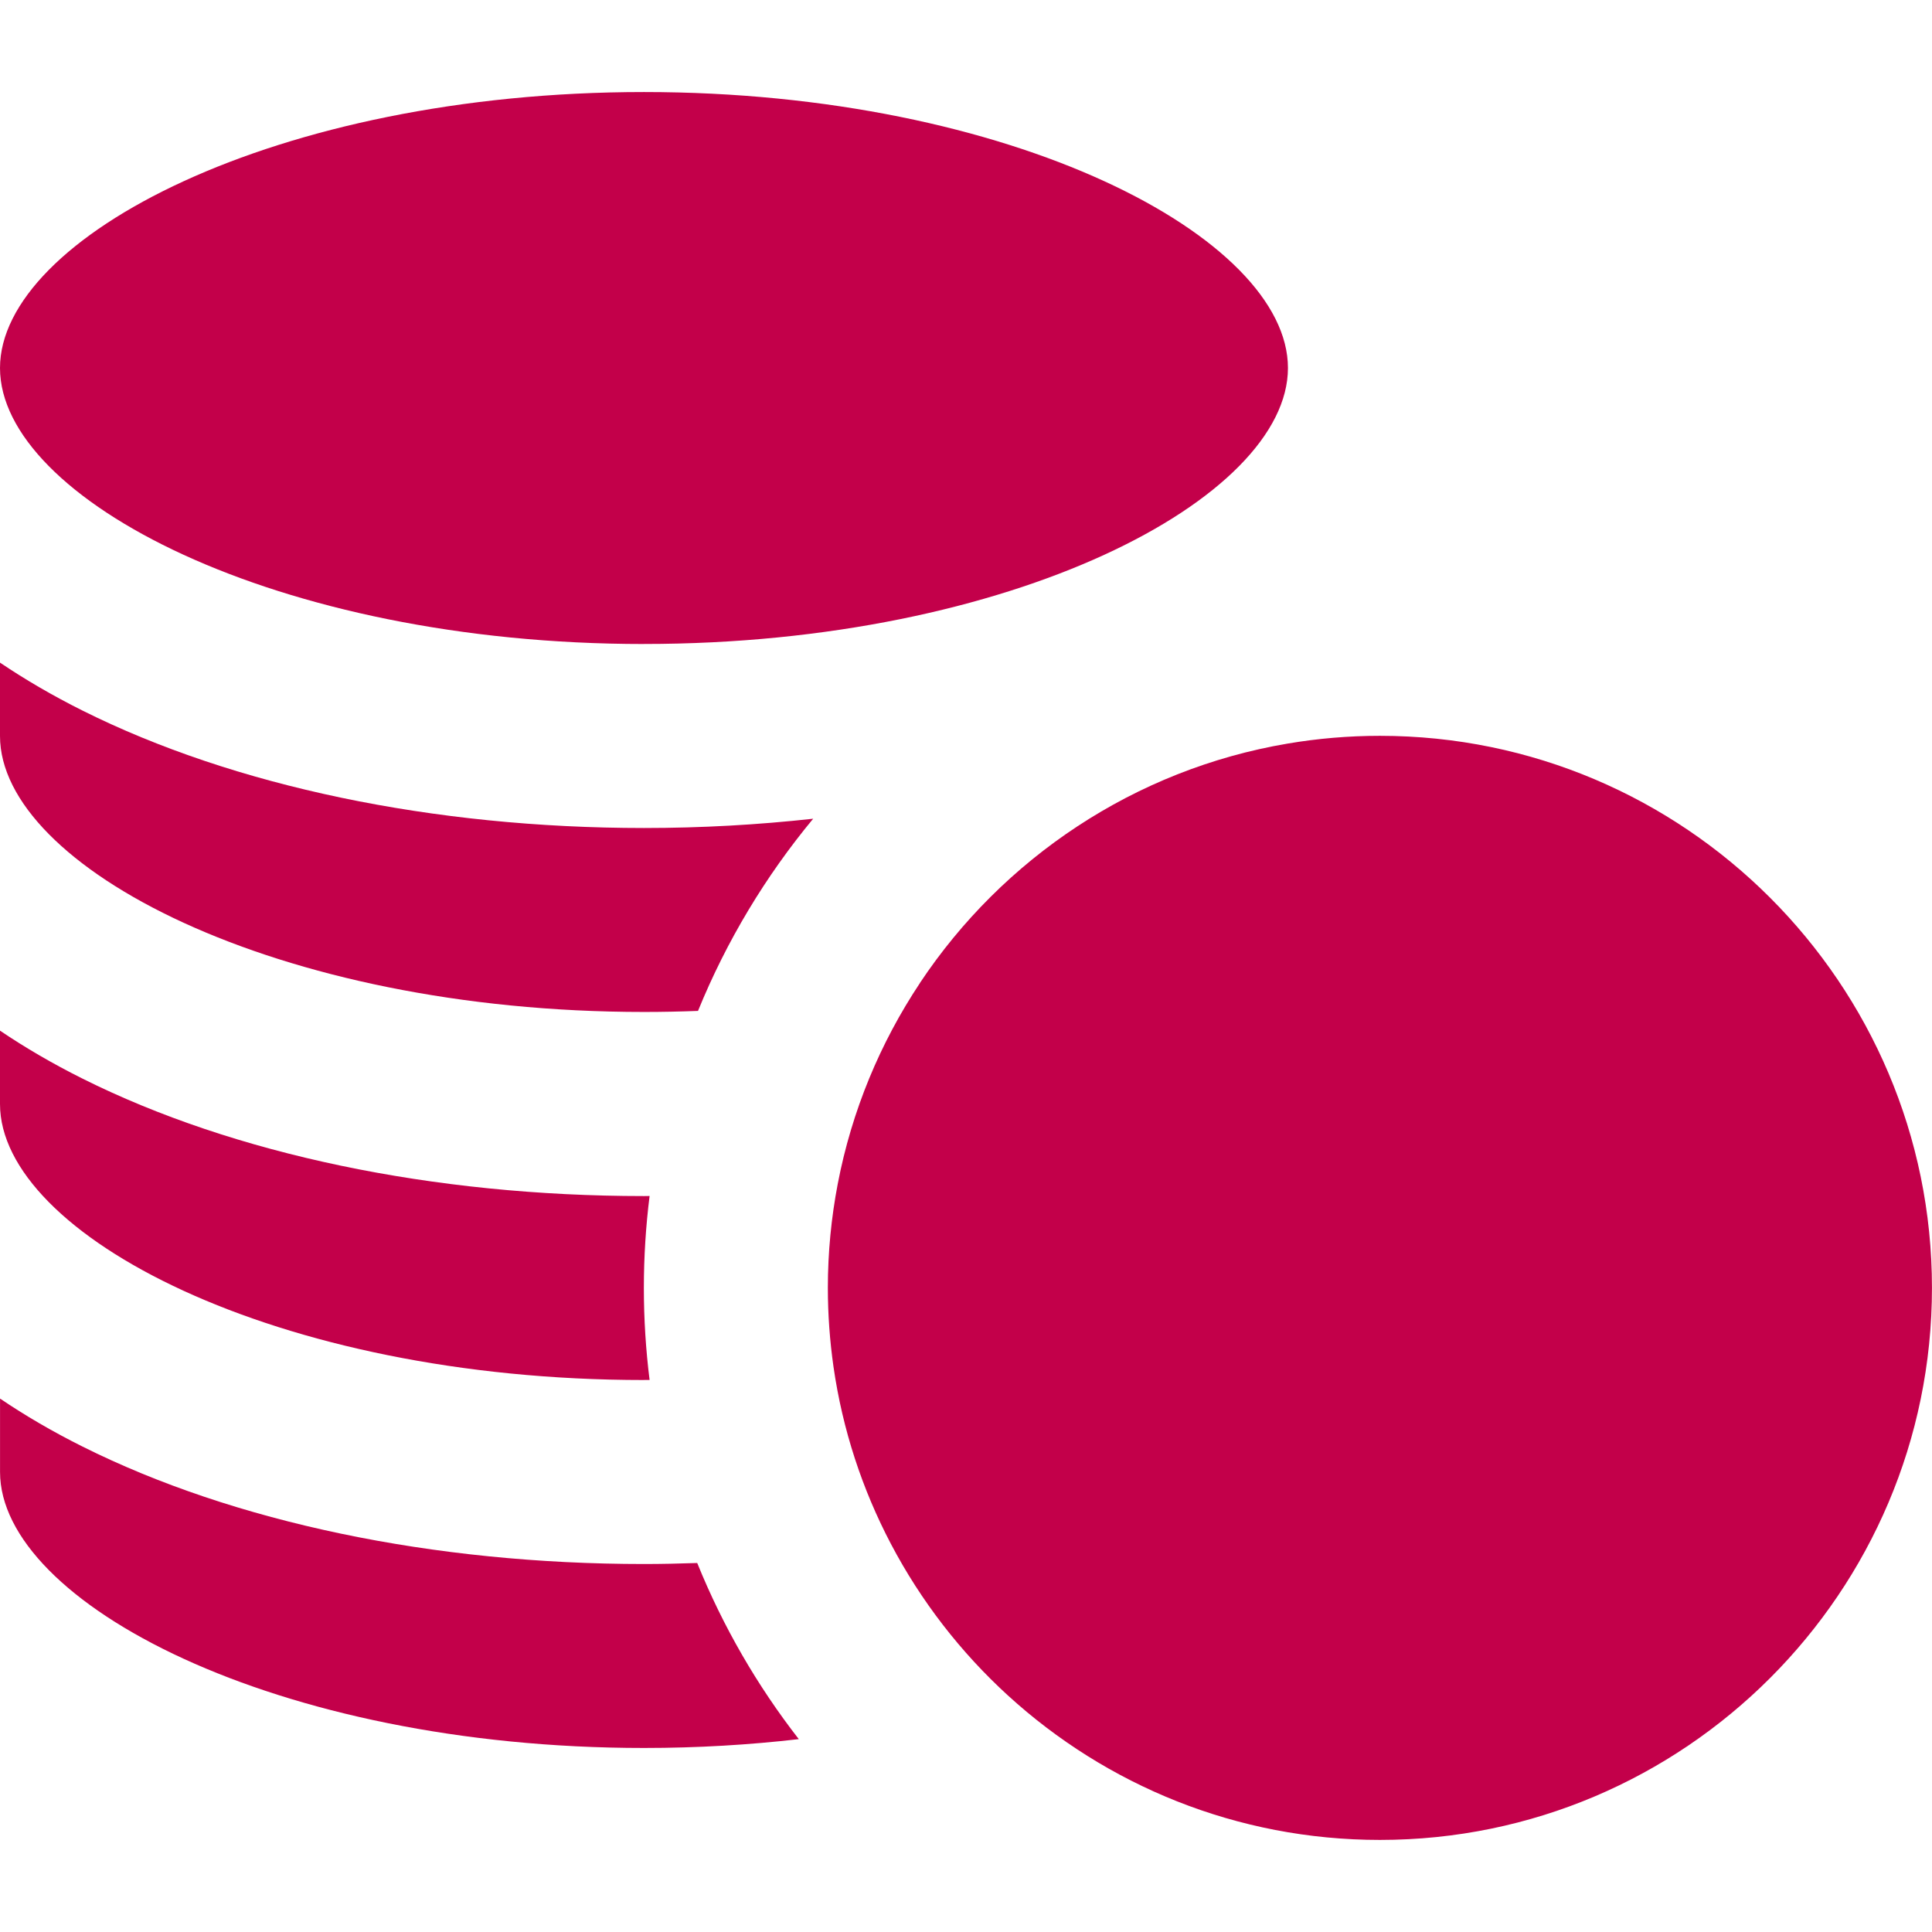
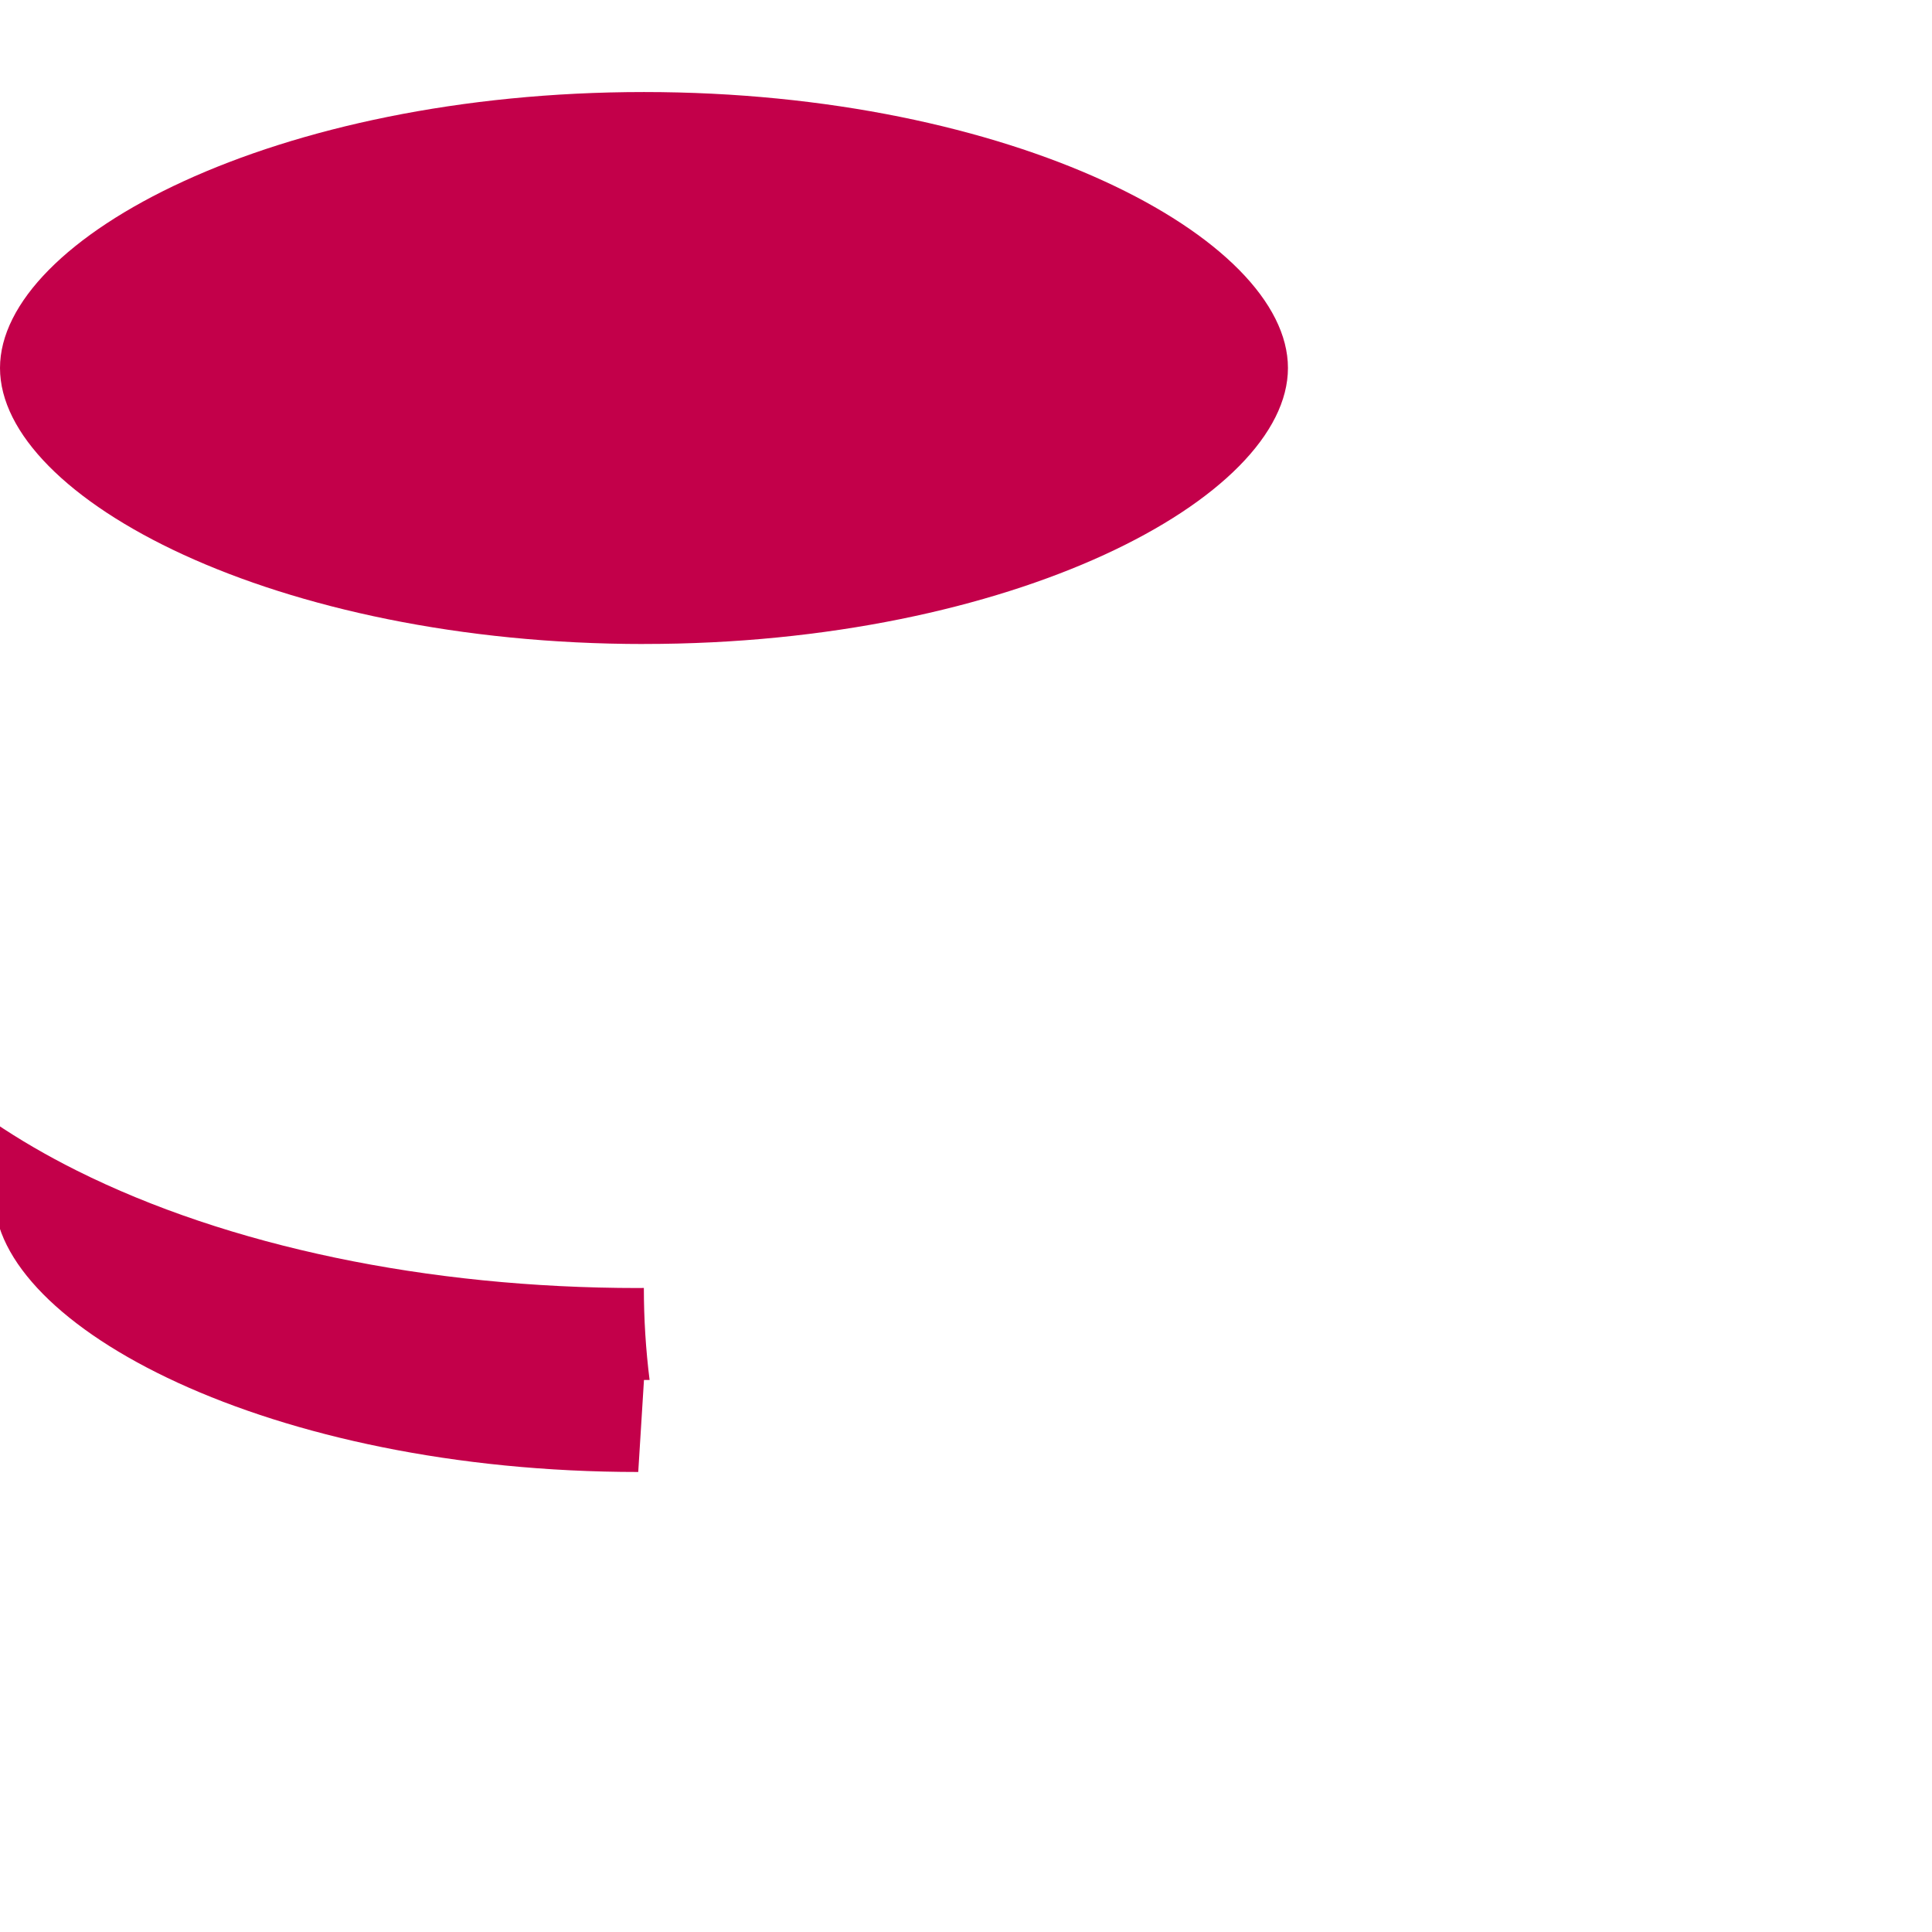
<svg xmlns="http://www.w3.org/2000/svg" id="Ebene_1" viewBox="0 0 512 512">
  <defs>
    <style>.cls-1{fill:#c3004a;}</style>
  </defs>
  <path class="cls-1" d="M170.66,170.66c97.67,0,170.66-38.61,170.66-73.14S268.33,24.39,170.66,24.39,0,63,0,97.53s72.98,73.14,170.66,73.14Z" />
-   <path class="cls-1" d="M170.66,463.23c14.26,0,27.98-.83,41.03-2.34-11-14.14-20.1-29.83-26.92-46.68-4.68,.16-9.38,.27-14.11,.27-55.81,0-108.66-11.06-148.82-31.14-7.91-3.95-15.18-8.2-21.83-12.7v19.45C0,424.61,72.98,463.23,170.66,463.23Z" />
-   <path class="cls-1" d="M170.66,365.71c.5,0,.99,0,1.49,0-1-7.99-1.52-16.13-1.52-24.39s.52-16.39,1.52-24.37c-.5,0-.99,.02-1.49,.02-55.81,0-108.66-11.06-148.82-31.14-7.91-3.95-15.19-8.2-21.84-12.7v19.45c0,34.52,72.98,73.14,170.66,73.14Z" />
-   <path class="cls-1" d="M170.66,268.18c4.84,0,9.61-.1,14.32-.28,7.57-18.57,17.91-35.72,30.52-50.93-14.6,1.61-29.61,2.46-44.85,2.46-55.81,0-108.66-11.06-148.82-31.14C13.93,184.34,6.65,180.09,0,175.6v19.45c0,34.52,72.98,73.13,170.66,73.13Z" />
-   <path class="cls-1" d="M243.81,260.49c-10.55,15.86-18.09,33.89-21.8,53.26-1.71,8.93-2.62,18.14-2.62,27.56,0,7.08,.52,14.05,1.49,20.86,2.4,16.75,7.65,32.58,15.23,47,7.96,15.14,18.49,28.72,31.01,40.15,26.02,23.77,60.63,38.28,98.57,38.28,80.67,0,146.3-65.63,146.3-146.3s-65.63-146.3-146.3-146.3c-8.34,0-16.51,.71-24.47,2.06-40.55,6.86-75.49,30.46-97.42,63.42Z" />
+   <path class="cls-1" d="M170.66,365.71c.5,0,.99,0,1.49,0-1-7.99-1.52-16.13-1.52-24.39c-.5,0-.99,.02-1.49,.02-55.81,0-108.66-11.06-148.82-31.14-7.91-3.95-15.19-8.2-21.84-12.7v19.45c0,34.52,72.98,73.14,170.66,73.14Z" />
</svg>